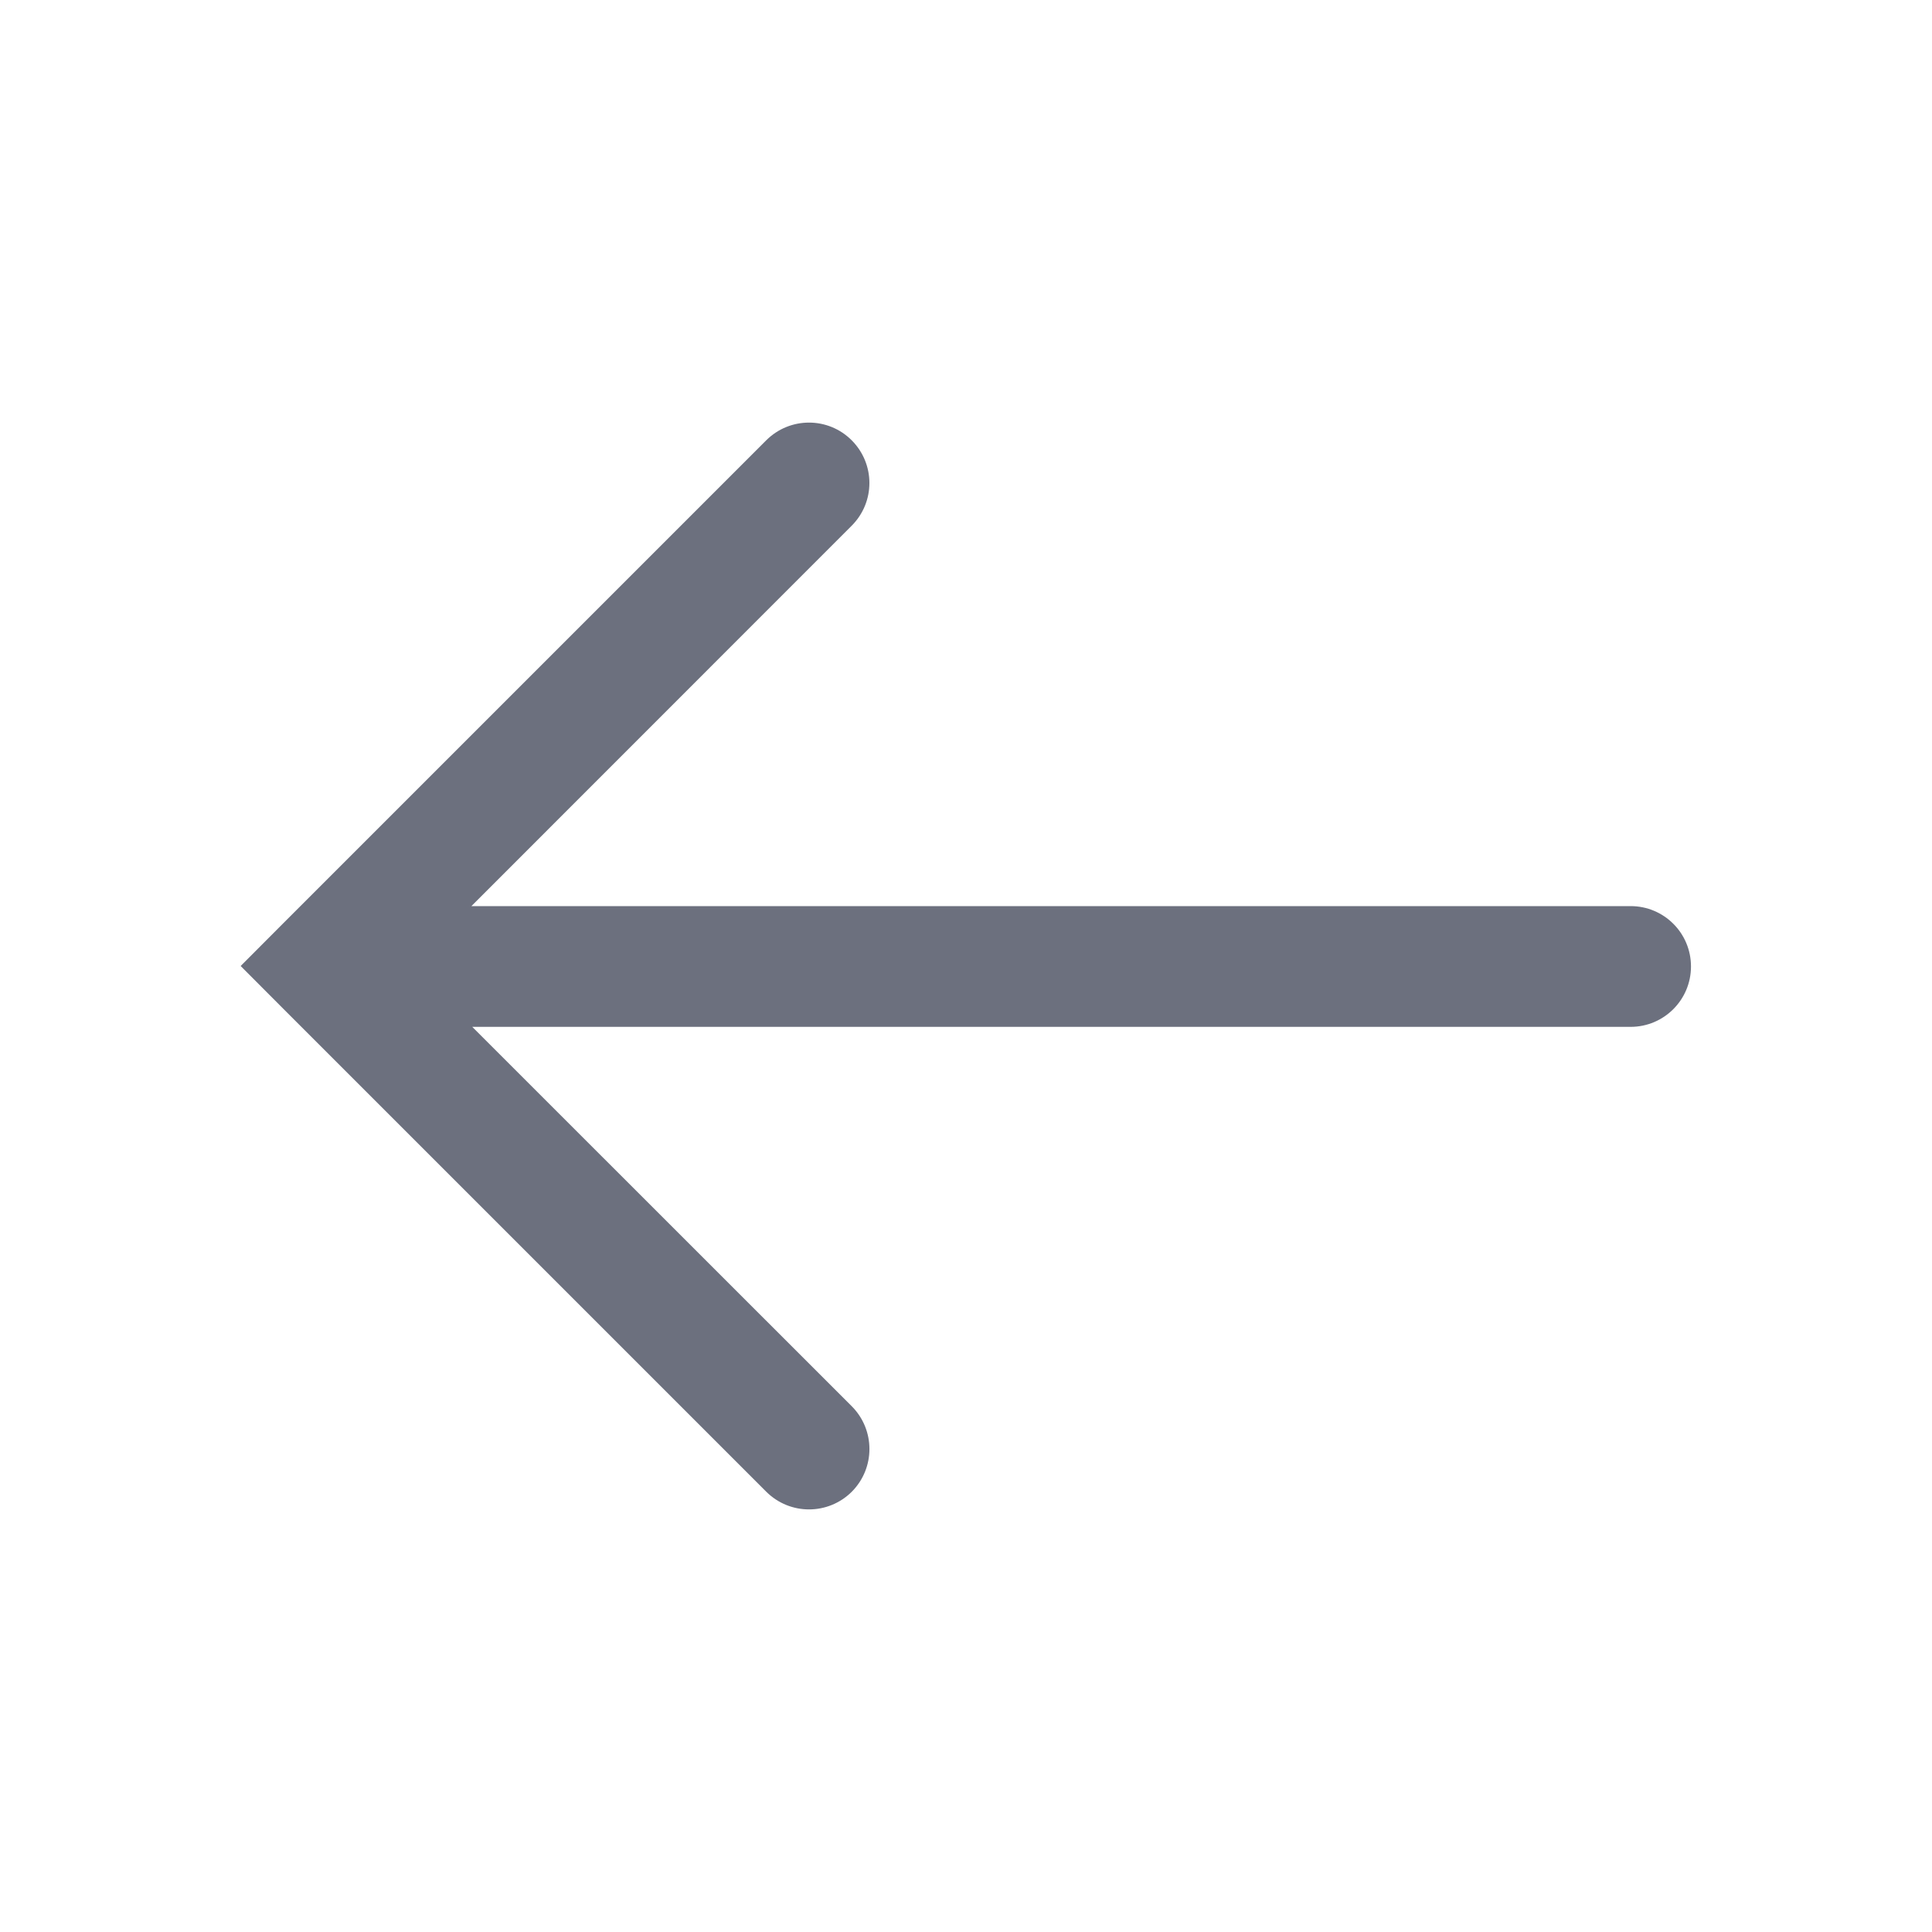
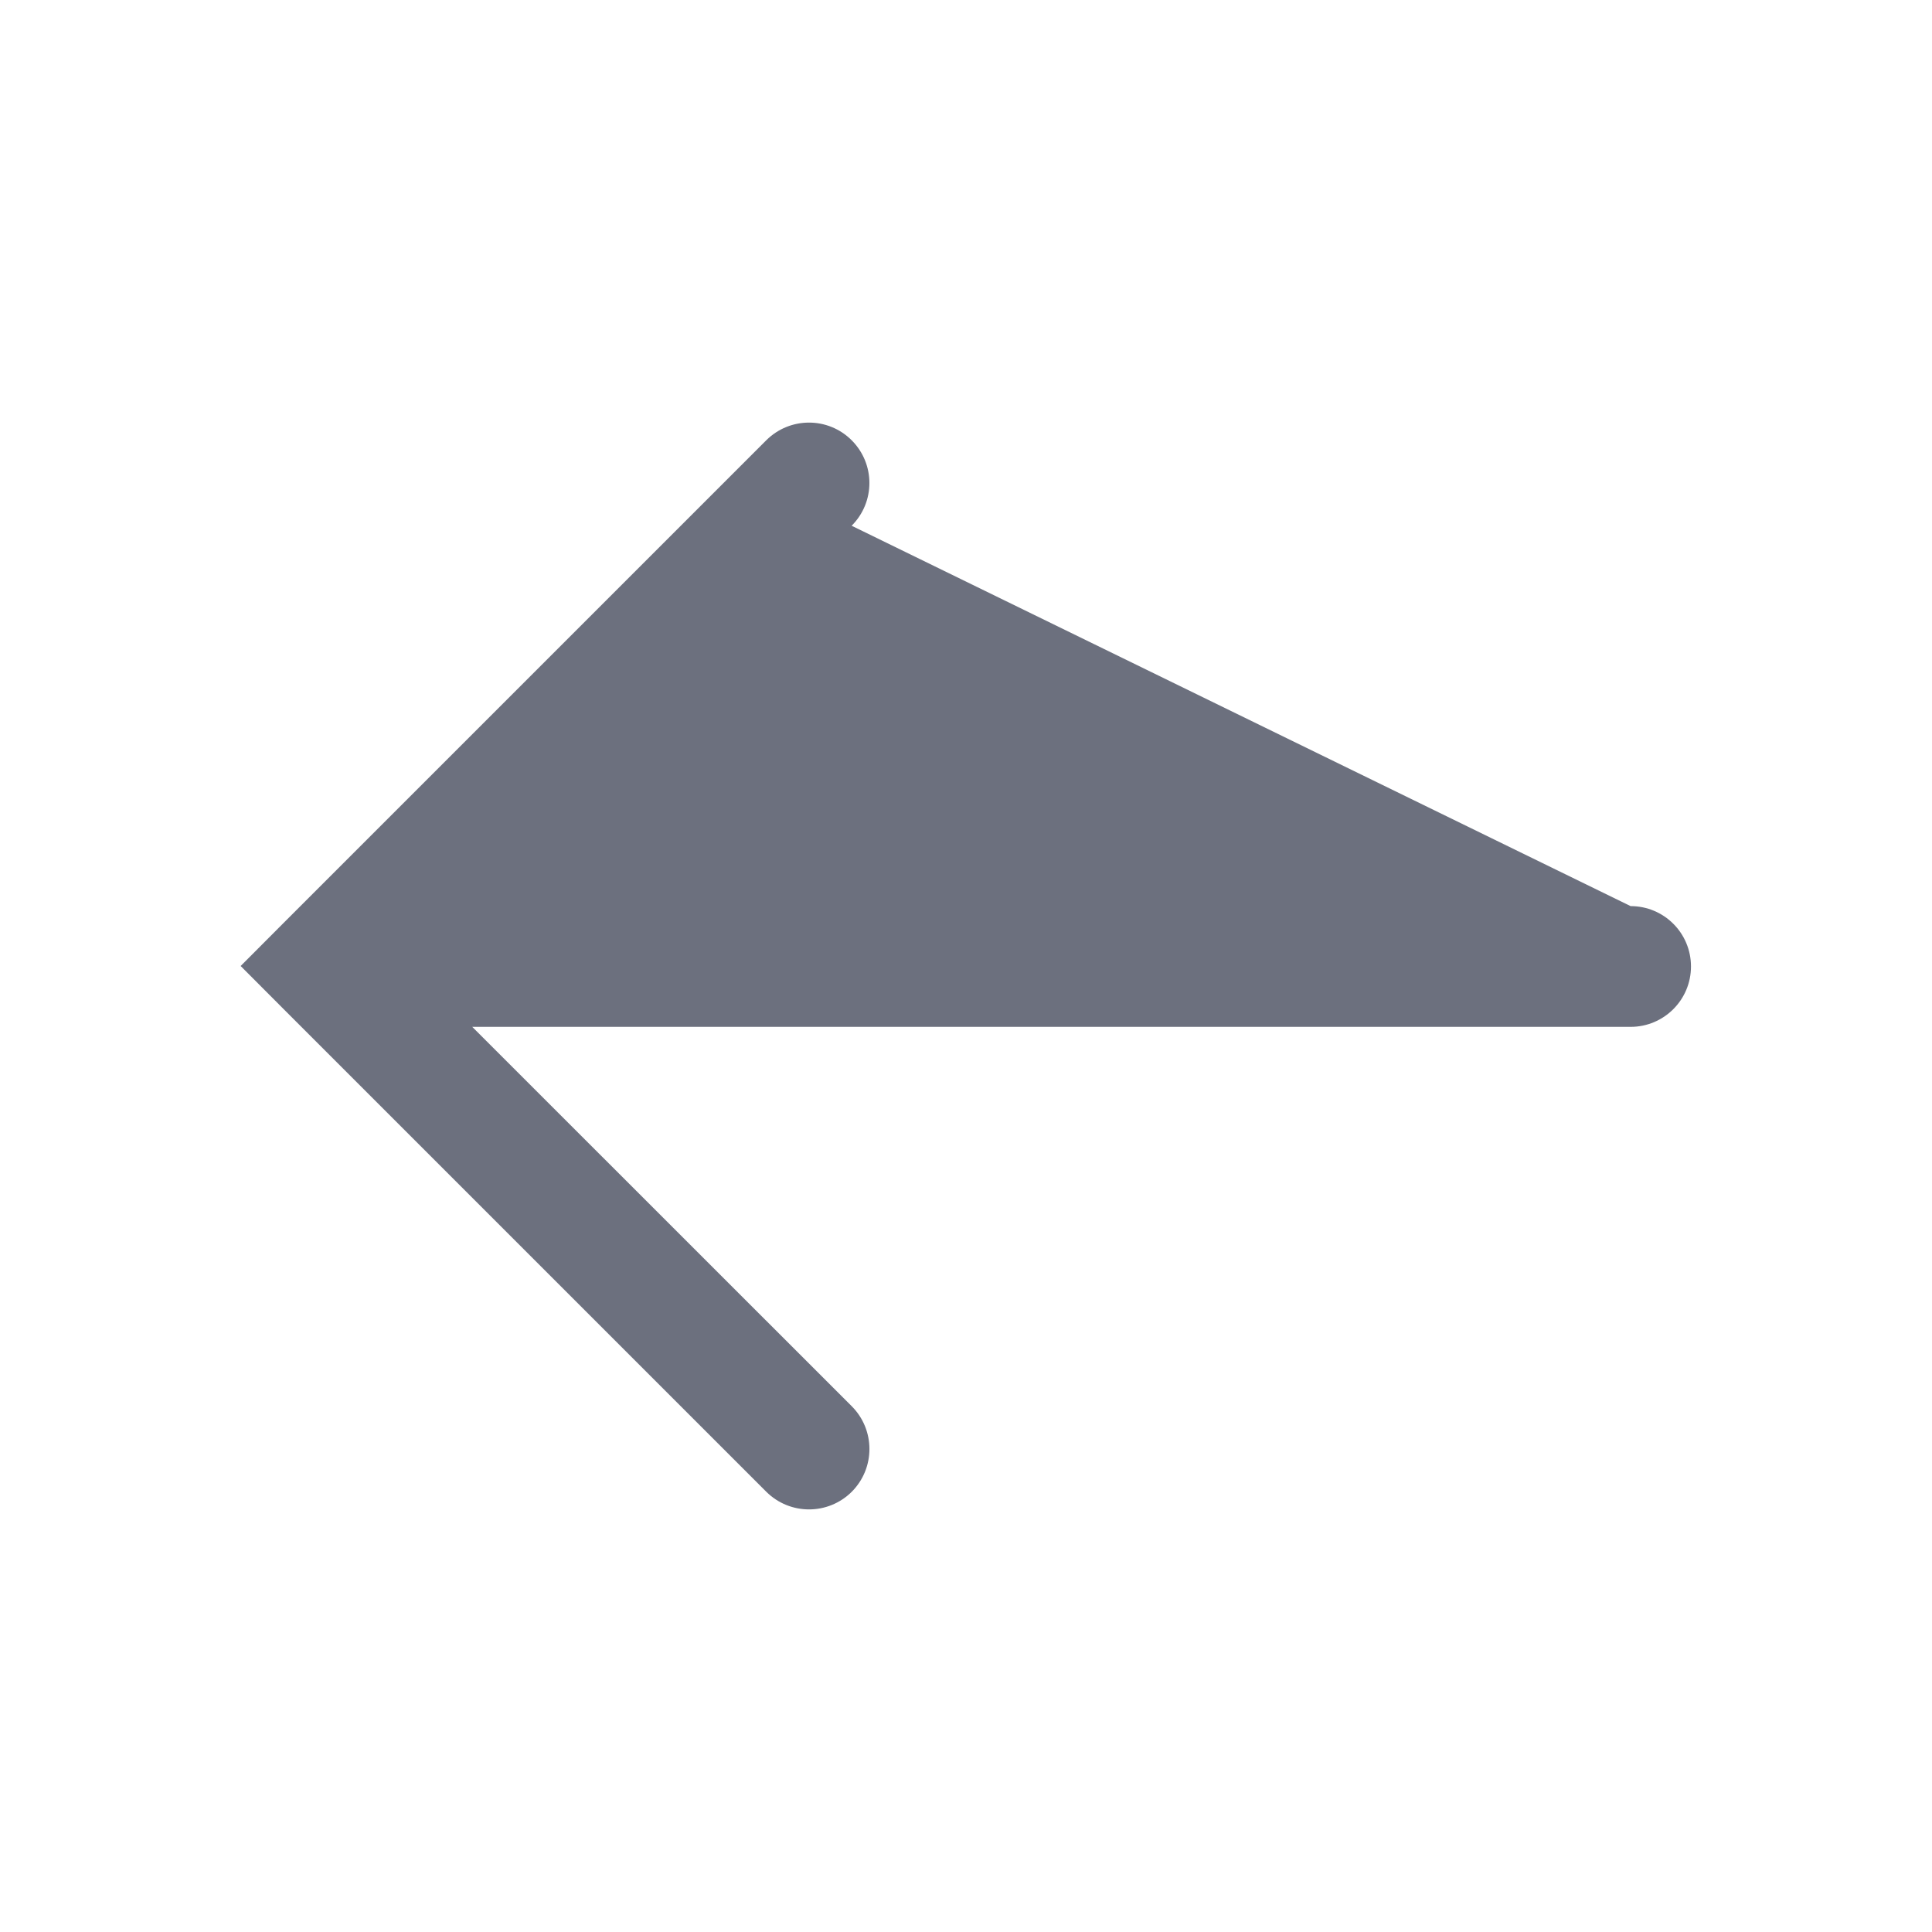
<svg xmlns="http://www.w3.org/2000/svg" width="16" height="16" viewBox="0 0 16 16" fill="none">
-   <path fill-rule="evenodd" clip-rule="evenodd" d="M6.346 3.646C6.542 3.451 6.858 3.451 7.053 3.646C7.249 3.842 7.249 4.158 7.053 4.354L3.904 7.504L13.504 7.504C13.78 7.504 14.004 7.727 14.004 8.004C14.004 8.28 13.78 8.504 13.504 8.504L3.911 8.504L7.054 11.646C7.249 11.842 7.249 12.158 7.054 12.354C6.858 12.549 6.542 12.549 6.346 12.354L2.346 8.354L1.993 8L2.346 7.646L6.346 3.646Z" fill="#6C707E" />
+   <path fill-rule="evenodd" clip-rule="evenodd" d="M6.346 3.646C6.542 3.451 6.858 3.451 7.053 3.646C7.249 3.842 7.249 4.158 7.053 4.354L13.504 7.504C13.78 7.504 14.004 7.727 14.004 8.004C14.004 8.28 13.78 8.504 13.504 8.504L3.911 8.504L7.054 11.646C7.249 11.842 7.249 12.158 7.054 12.354C6.858 12.549 6.542 12.549 6.346 12.354L2.346 8.354L1.993 8L2.346 7.646L6.346 3.646Z" fill="#6C707E" />
</svg>